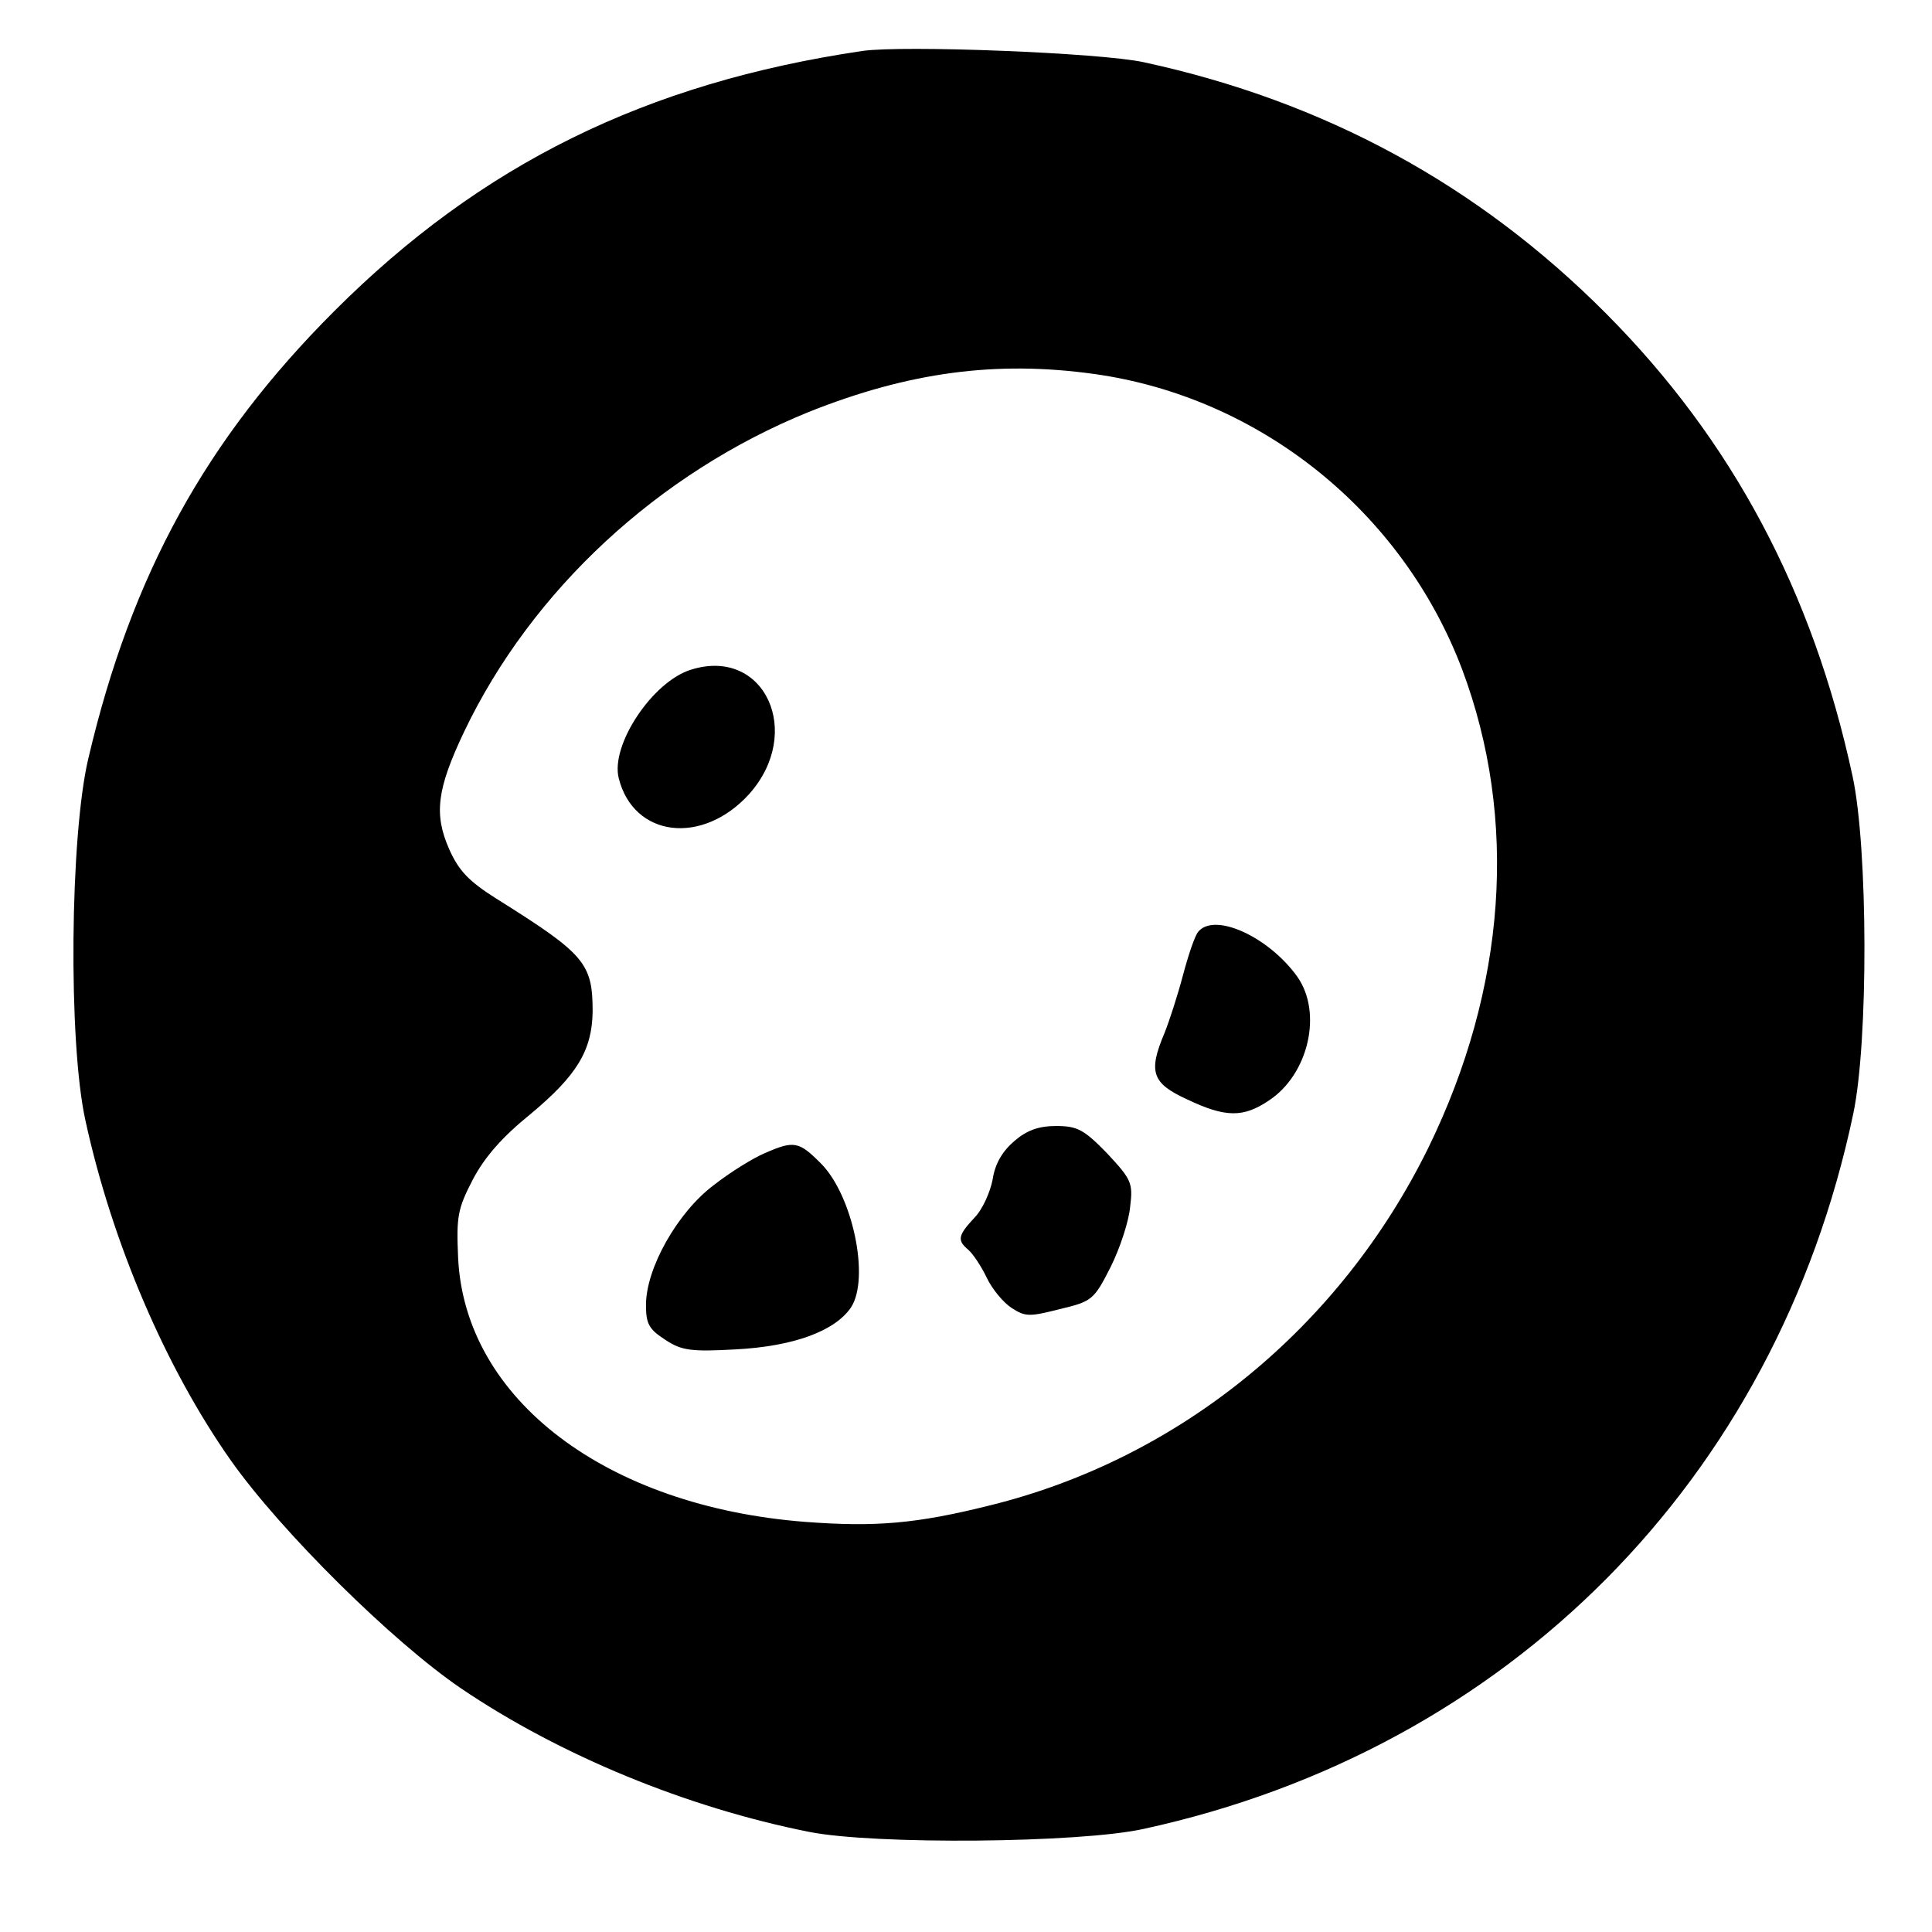
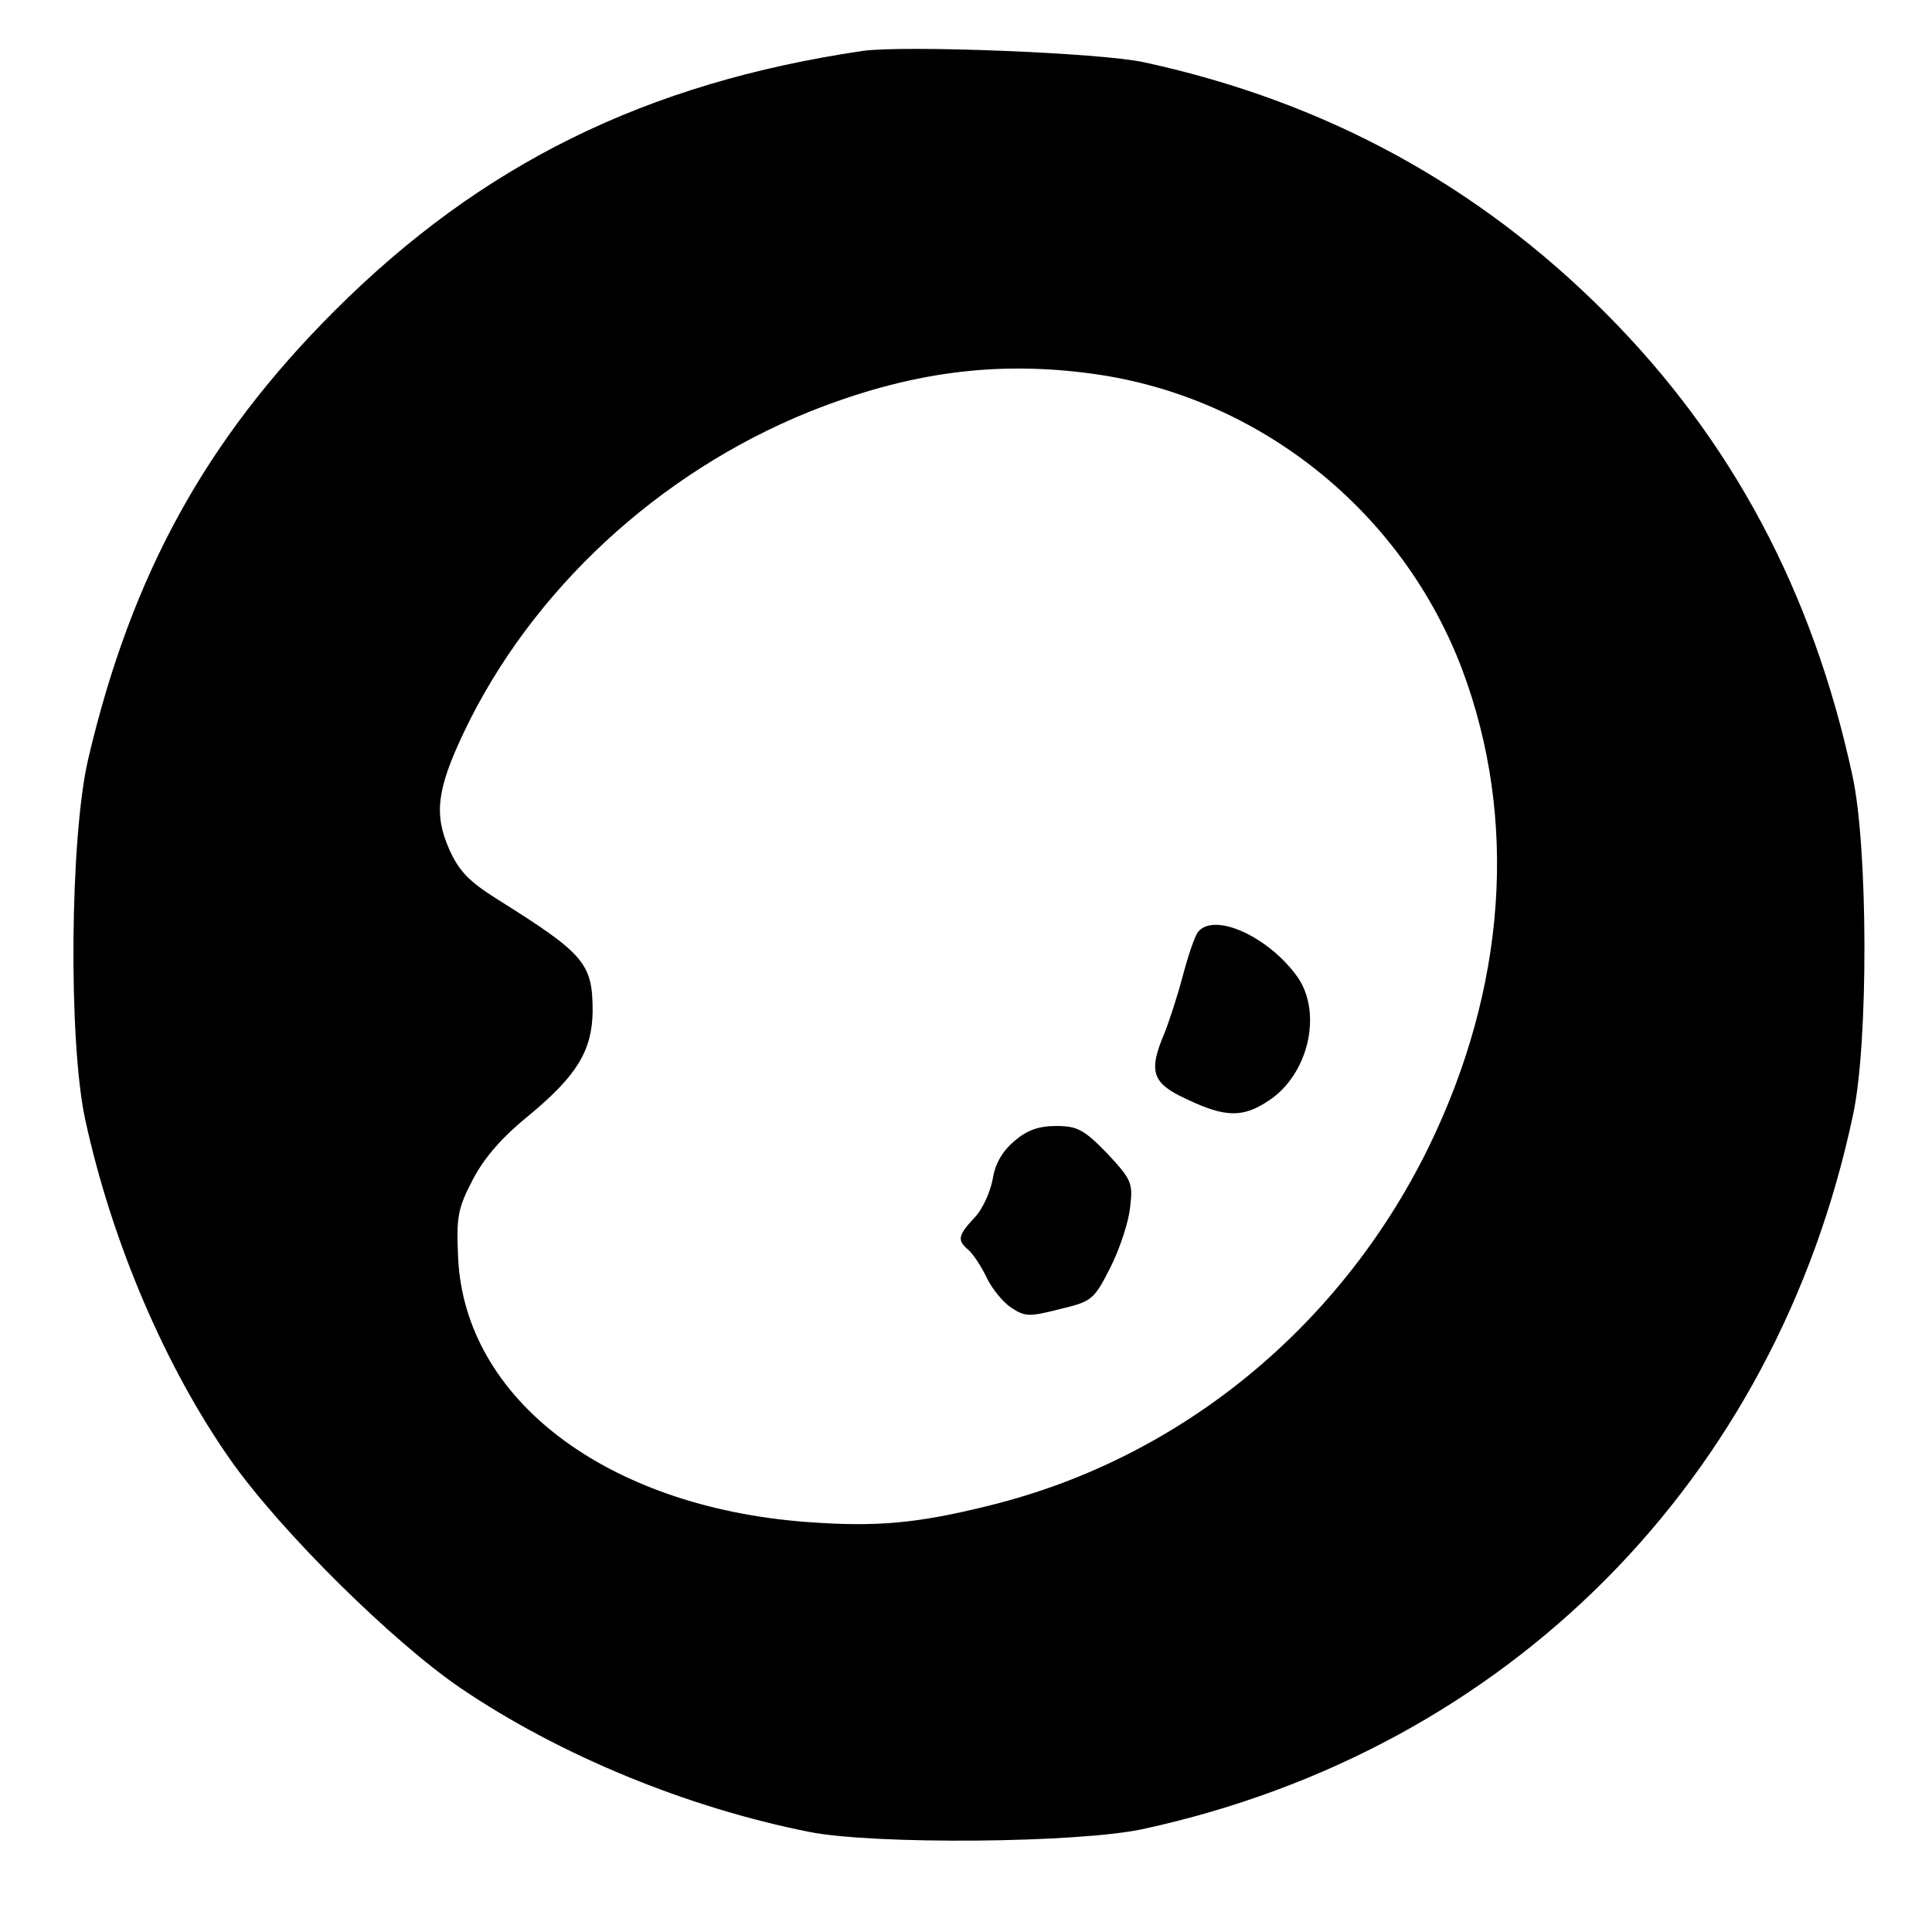
<svg xmlns="http://www.w3.org/2000/svg" version="1.0" width="326pt" height="326pt" viewBox="0 0 326 326" preserveAspectRatio="xMidYMid meet">
  <g transform="translate(0,326) scale(0.1,-0.1)" fill="#000000" stroke="none">
    <path d="M1455 3174 c-365 -54 -643 -191 -891 -439 -216 -216 -342 -444 -415 -755 -31 -131 -34 -478 -5 -610 45 -207 136 -419 246 -575 85 -120 272 -305 388 -384 167 -113 381 -201 587 -242 110 -22 457 -19 565 5 615 134 1067 589 1197 1206 26 122 25 450 -1 570 -67 312 -204 568 -416 781 -216 217 -475 358 -780 424 -73 16 -406 29 -475 19z m391 -545 c280 -39 520 -232 621 -498 95 -253 75 -538 -57 -808 -149 -303 -419 -524 -739 -603 -124 -31 -193 -37 -312 -28 -336 26 -575 207 -586 446 -3 69 -1 82 25 132 20 38 50 72 97 110 78 65 104 107 105 173 0 82 -13 97 -163 191 -46 29 -63 47 -79 83 -26 59 -21 101 25 198 114 239 328 437 582 540 168 67 316 87 481 64z" />
-     <path d="M1166 2130 c-65 -20 -136 -127 -122 -183 25 -100 141 -114 220 -27 93 104 26 249 -98 210z" />
    <path d="M2022 1688 c-6 -7 -17 -40 -26 -74 -9 -34 -23 -77 -31 -97 -28 -66 -21 -85 38 -112 65 -31 95 -31 138 -2 67 44 91 148 48 209 -48 67 -139 109 -167 76z" />
    <path d="M1712 1335 c-20 -17 -33 -38 -37 -65 -4 -21 -17 -51 -31 -65 -28 -30 -29 -38 -10 -54 8 -7 22 -28 31 -47 9 -19 28 -42 42 -51 23 -15 30 -15 81 -2 55 13 58 16 86 71 16 32 31 78 33 102 5 40 2 46 -39 90 -39 40 -50 46 -86 46 -29 0 -49 -7 -70 -25z" />
-     <path d="M1290 1314 c-19 -8 -58 -32 -86 -54 -61 -46 -114 -140 -114 -202 0 -32 5 -41 33 -59 27 -18 44 -20 117 -16 99 5 169 31 196 71 32 49 3 189 -51 243 -37 37 -45 39 -95 17z" />
  </g>
</svg>